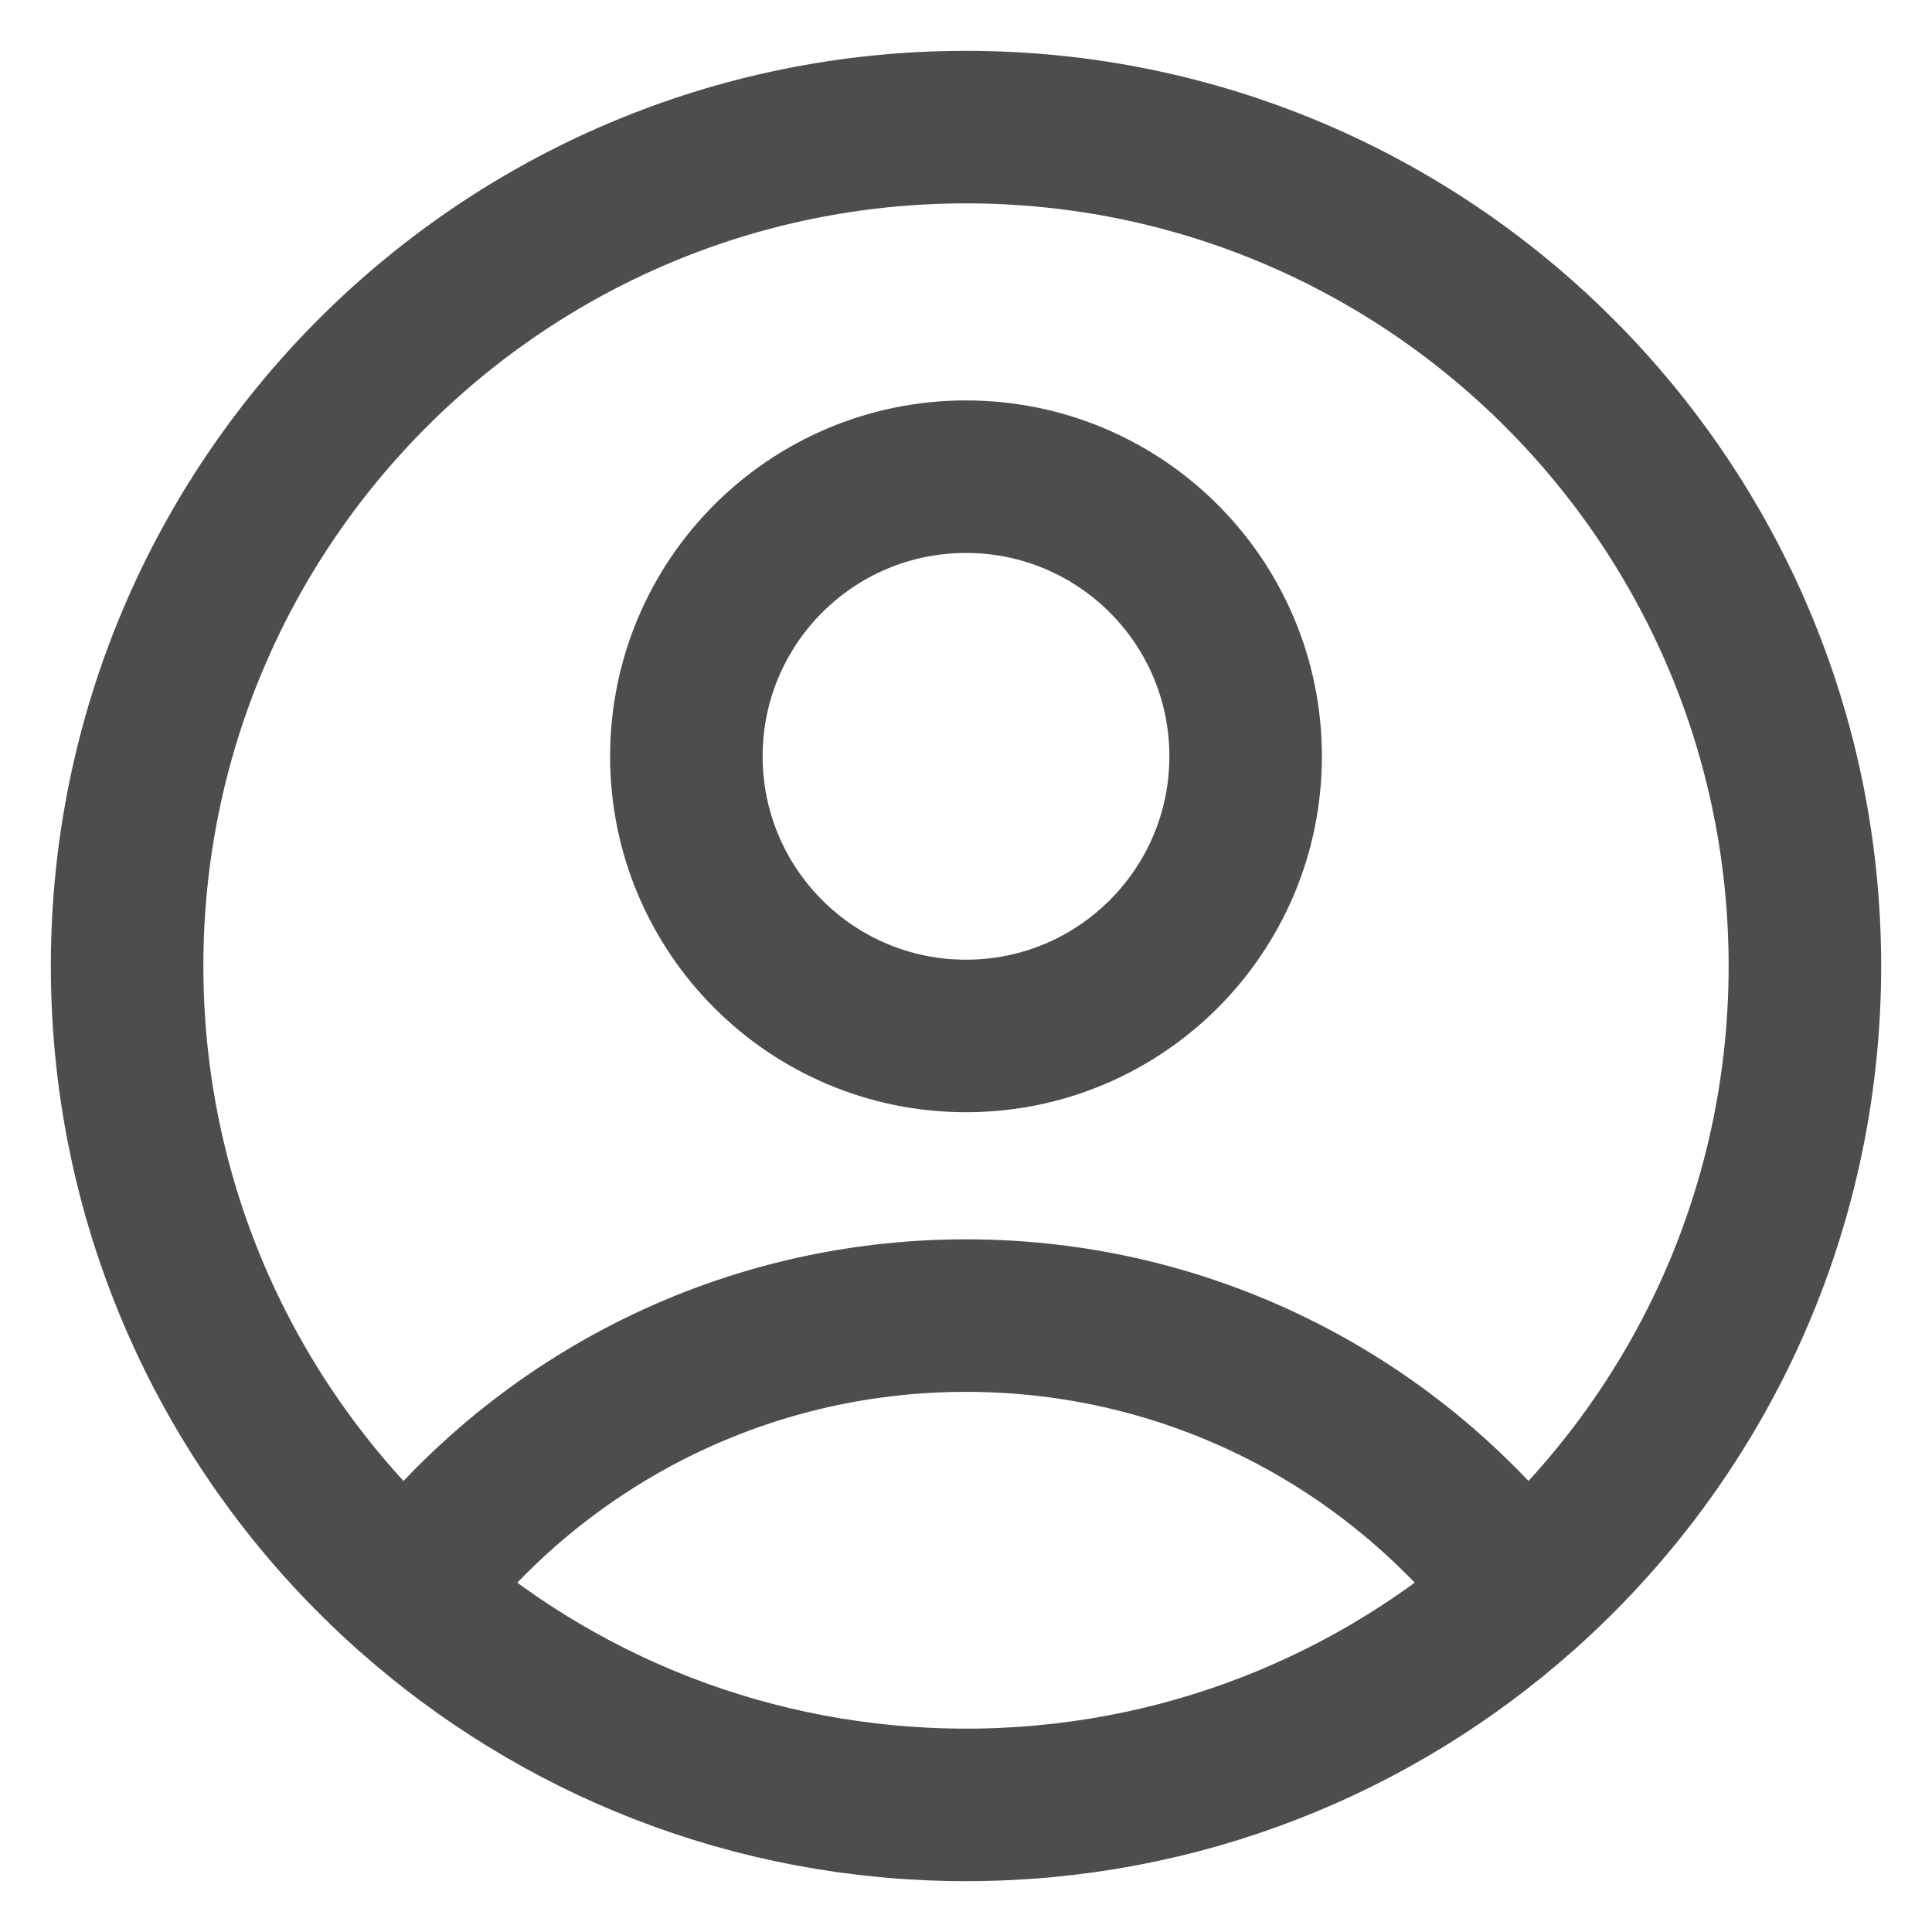
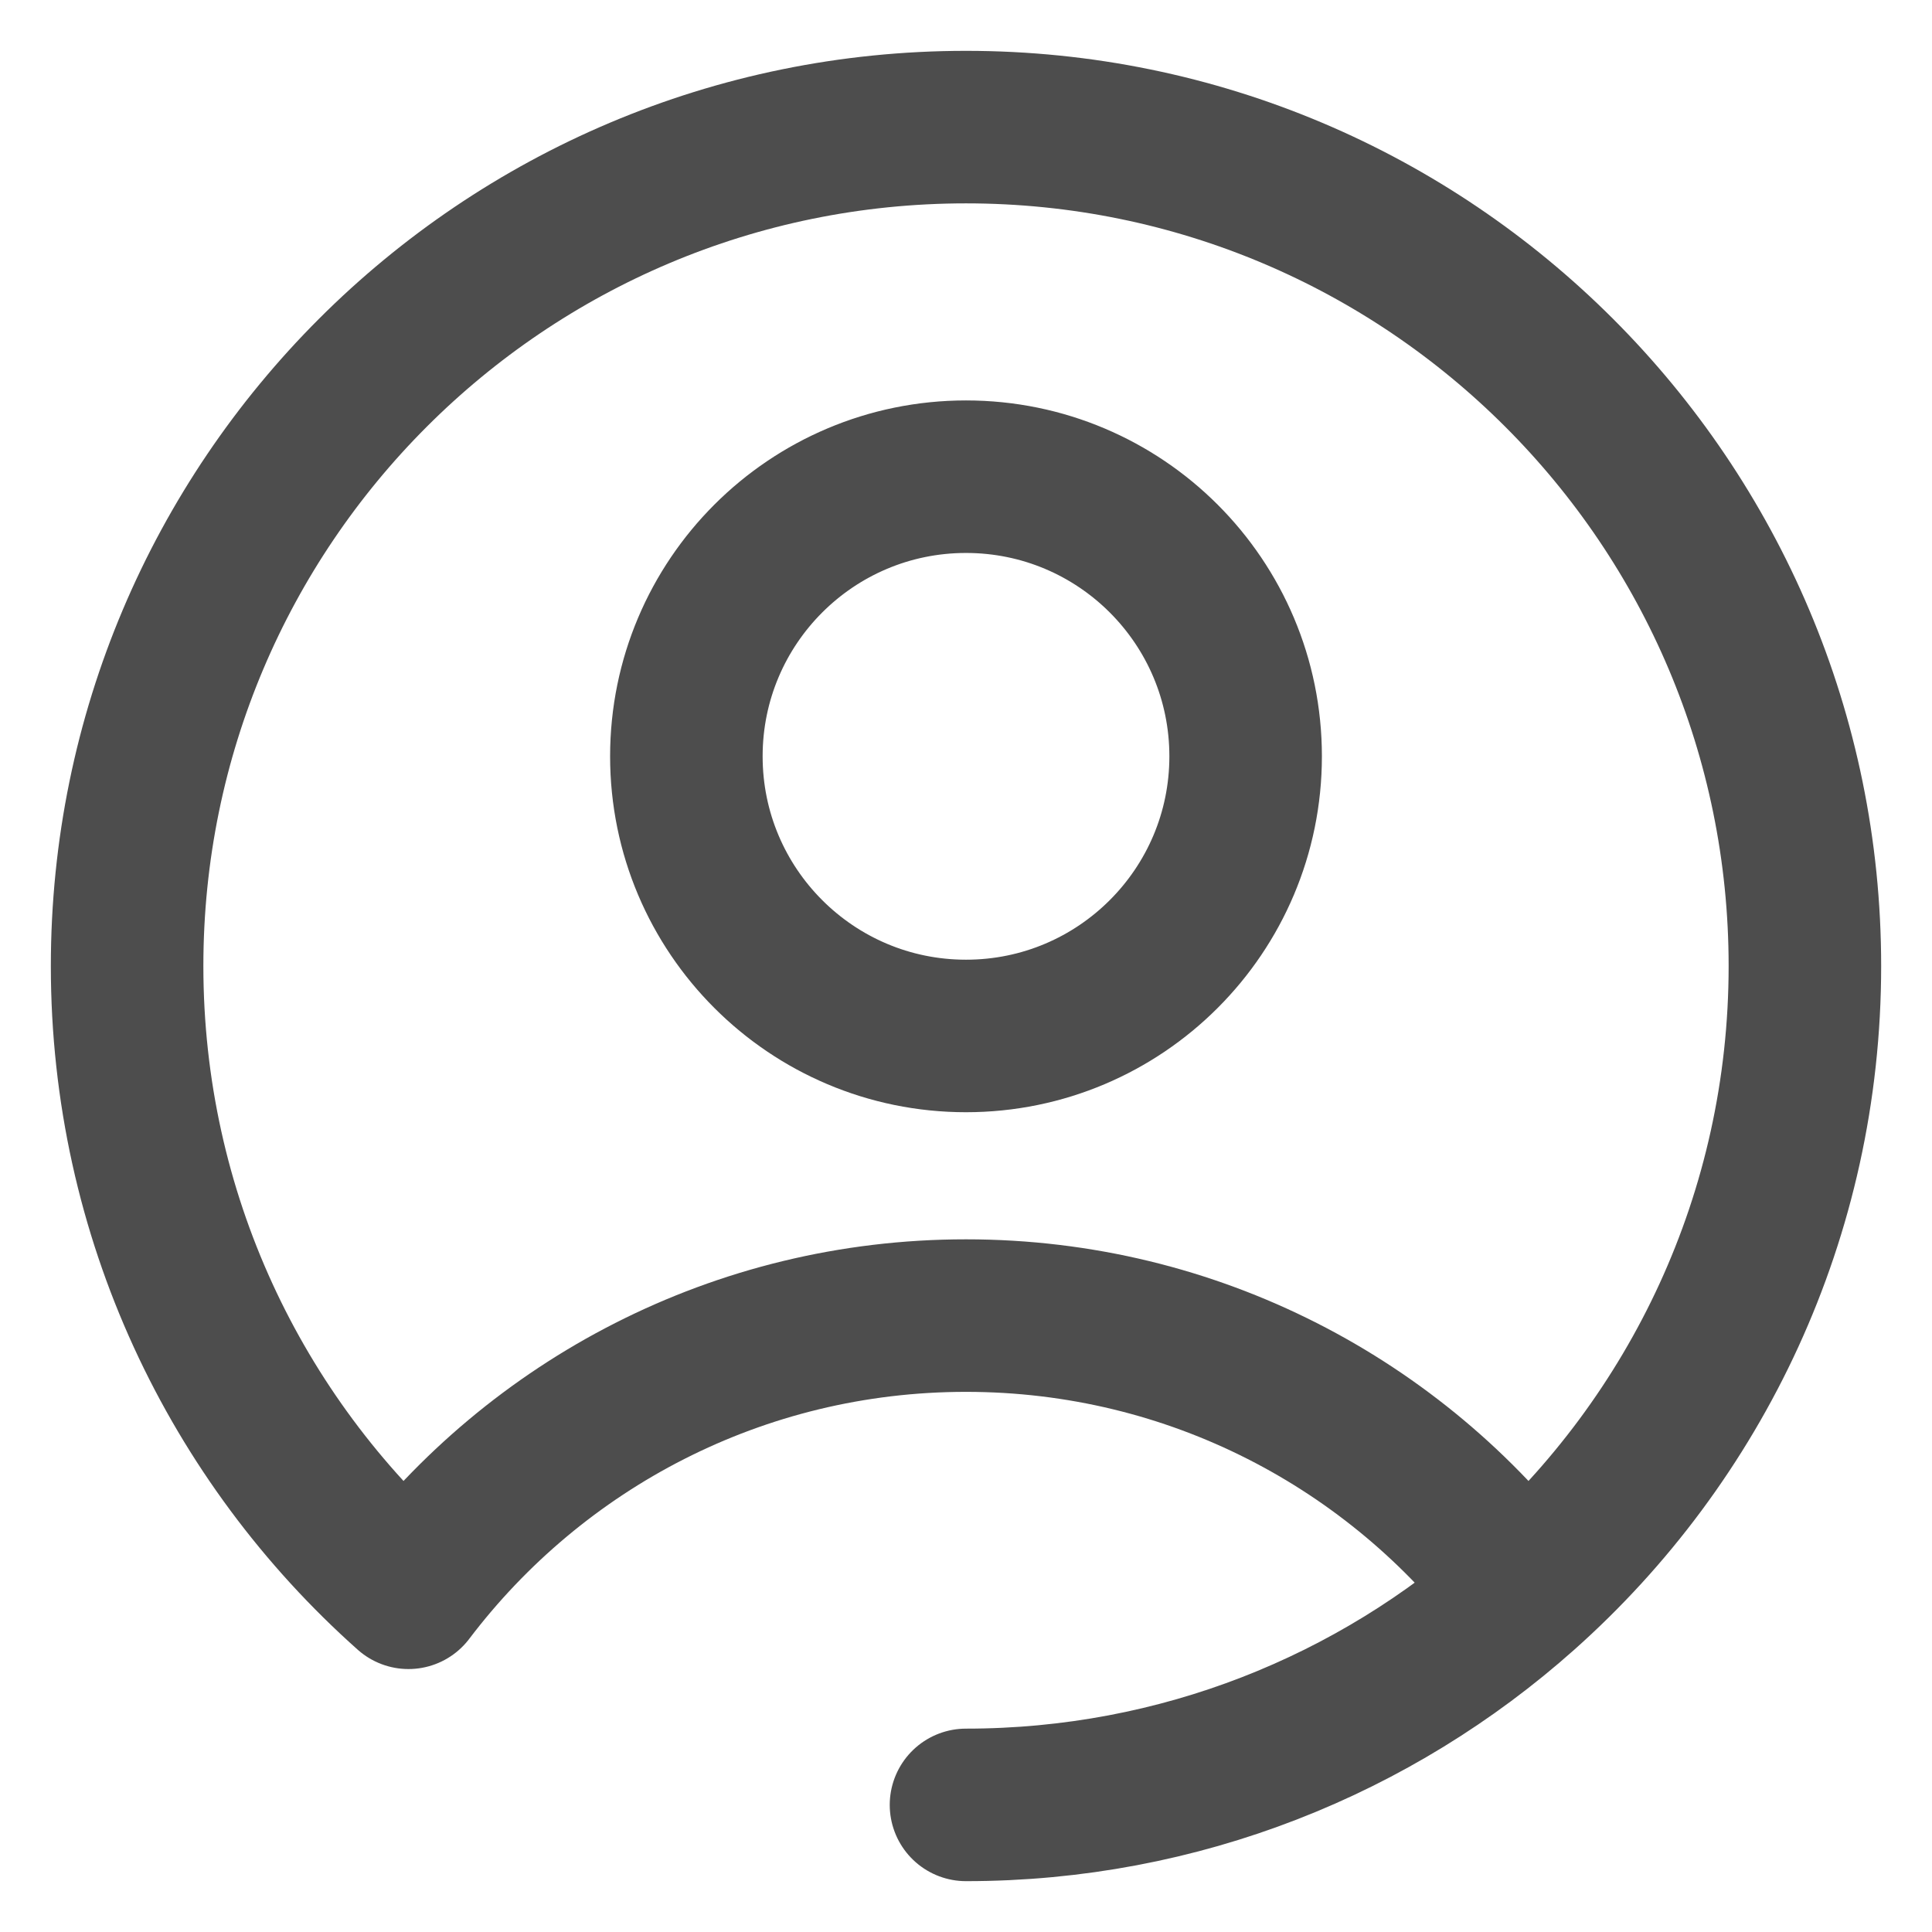
<svg xmlns="http://www.w3.org/2000/svg" width="19" height="19" viewBox="0 0 19 19" fill="none">
-   <path d="M14.983 15.664C13.728 14.008 11.739 12.938 9.5 12.938C7.261 12.938 5.272 14.008 4.017 15.664M14.983 15.664C16.681 14.153 17.75 11.951 17.75 9.5C17.75 4.944 14.056 1.25 9.5 1.25C4.944 1.25 1.25 4.944 1.25 9.5C1.25 11.951 2.319 14.153 4.017 15.664M14.983 15.664C13.525 16.962 11.605 17.75 9.5 17.75C7.395 17.75 5.474 16.962 4.017 15.664M12.25 7.438C12.25 8.956 11.019 10.188 9.5 10.188C7.981 10.188 6.75 8.956 6.75 7.438C6.75 5.919 7.981 4.688 9.5 4.688C11.019 4.688 12.25 5.919 12.25 7.438Z" stroke="#4D4D4D" stroke-width="1.5" stroke-linecap="round" stroke-linejoin="round" />
+   <path d="M14.983 15.664C13.728 14.008 11.739 12.938 9.5 12.938C7.261 12.938 5.272 14.008 4.017 15.664M14.983 15.664C16.681 14.153 17.75 11.951 17.75 9.5C17.75 4.944 14.056 1.25 9.5 1.25C4.944 1.25 1.25 4.944 1.25 9.5C1.25 11.951 2.319 14.153 4.017 15.664M14.983 15.664C13.525 16.962 11.605 17.75 9.5 17.75M12.25 7.438C12.25 8.956 11.019 10.188 9.5 10.188C7.981 10.188 6.75 8.956 6.75 7.438C6.75 5.919 7.981 4.688 9.5 4.688C11.019 4.688 12.25 5.919 12.25 7.438Z" stroke="#4D4D4D" stroke-width="1.5" stroke-linecap="round" stroke-linejoin="round" />
</svg>